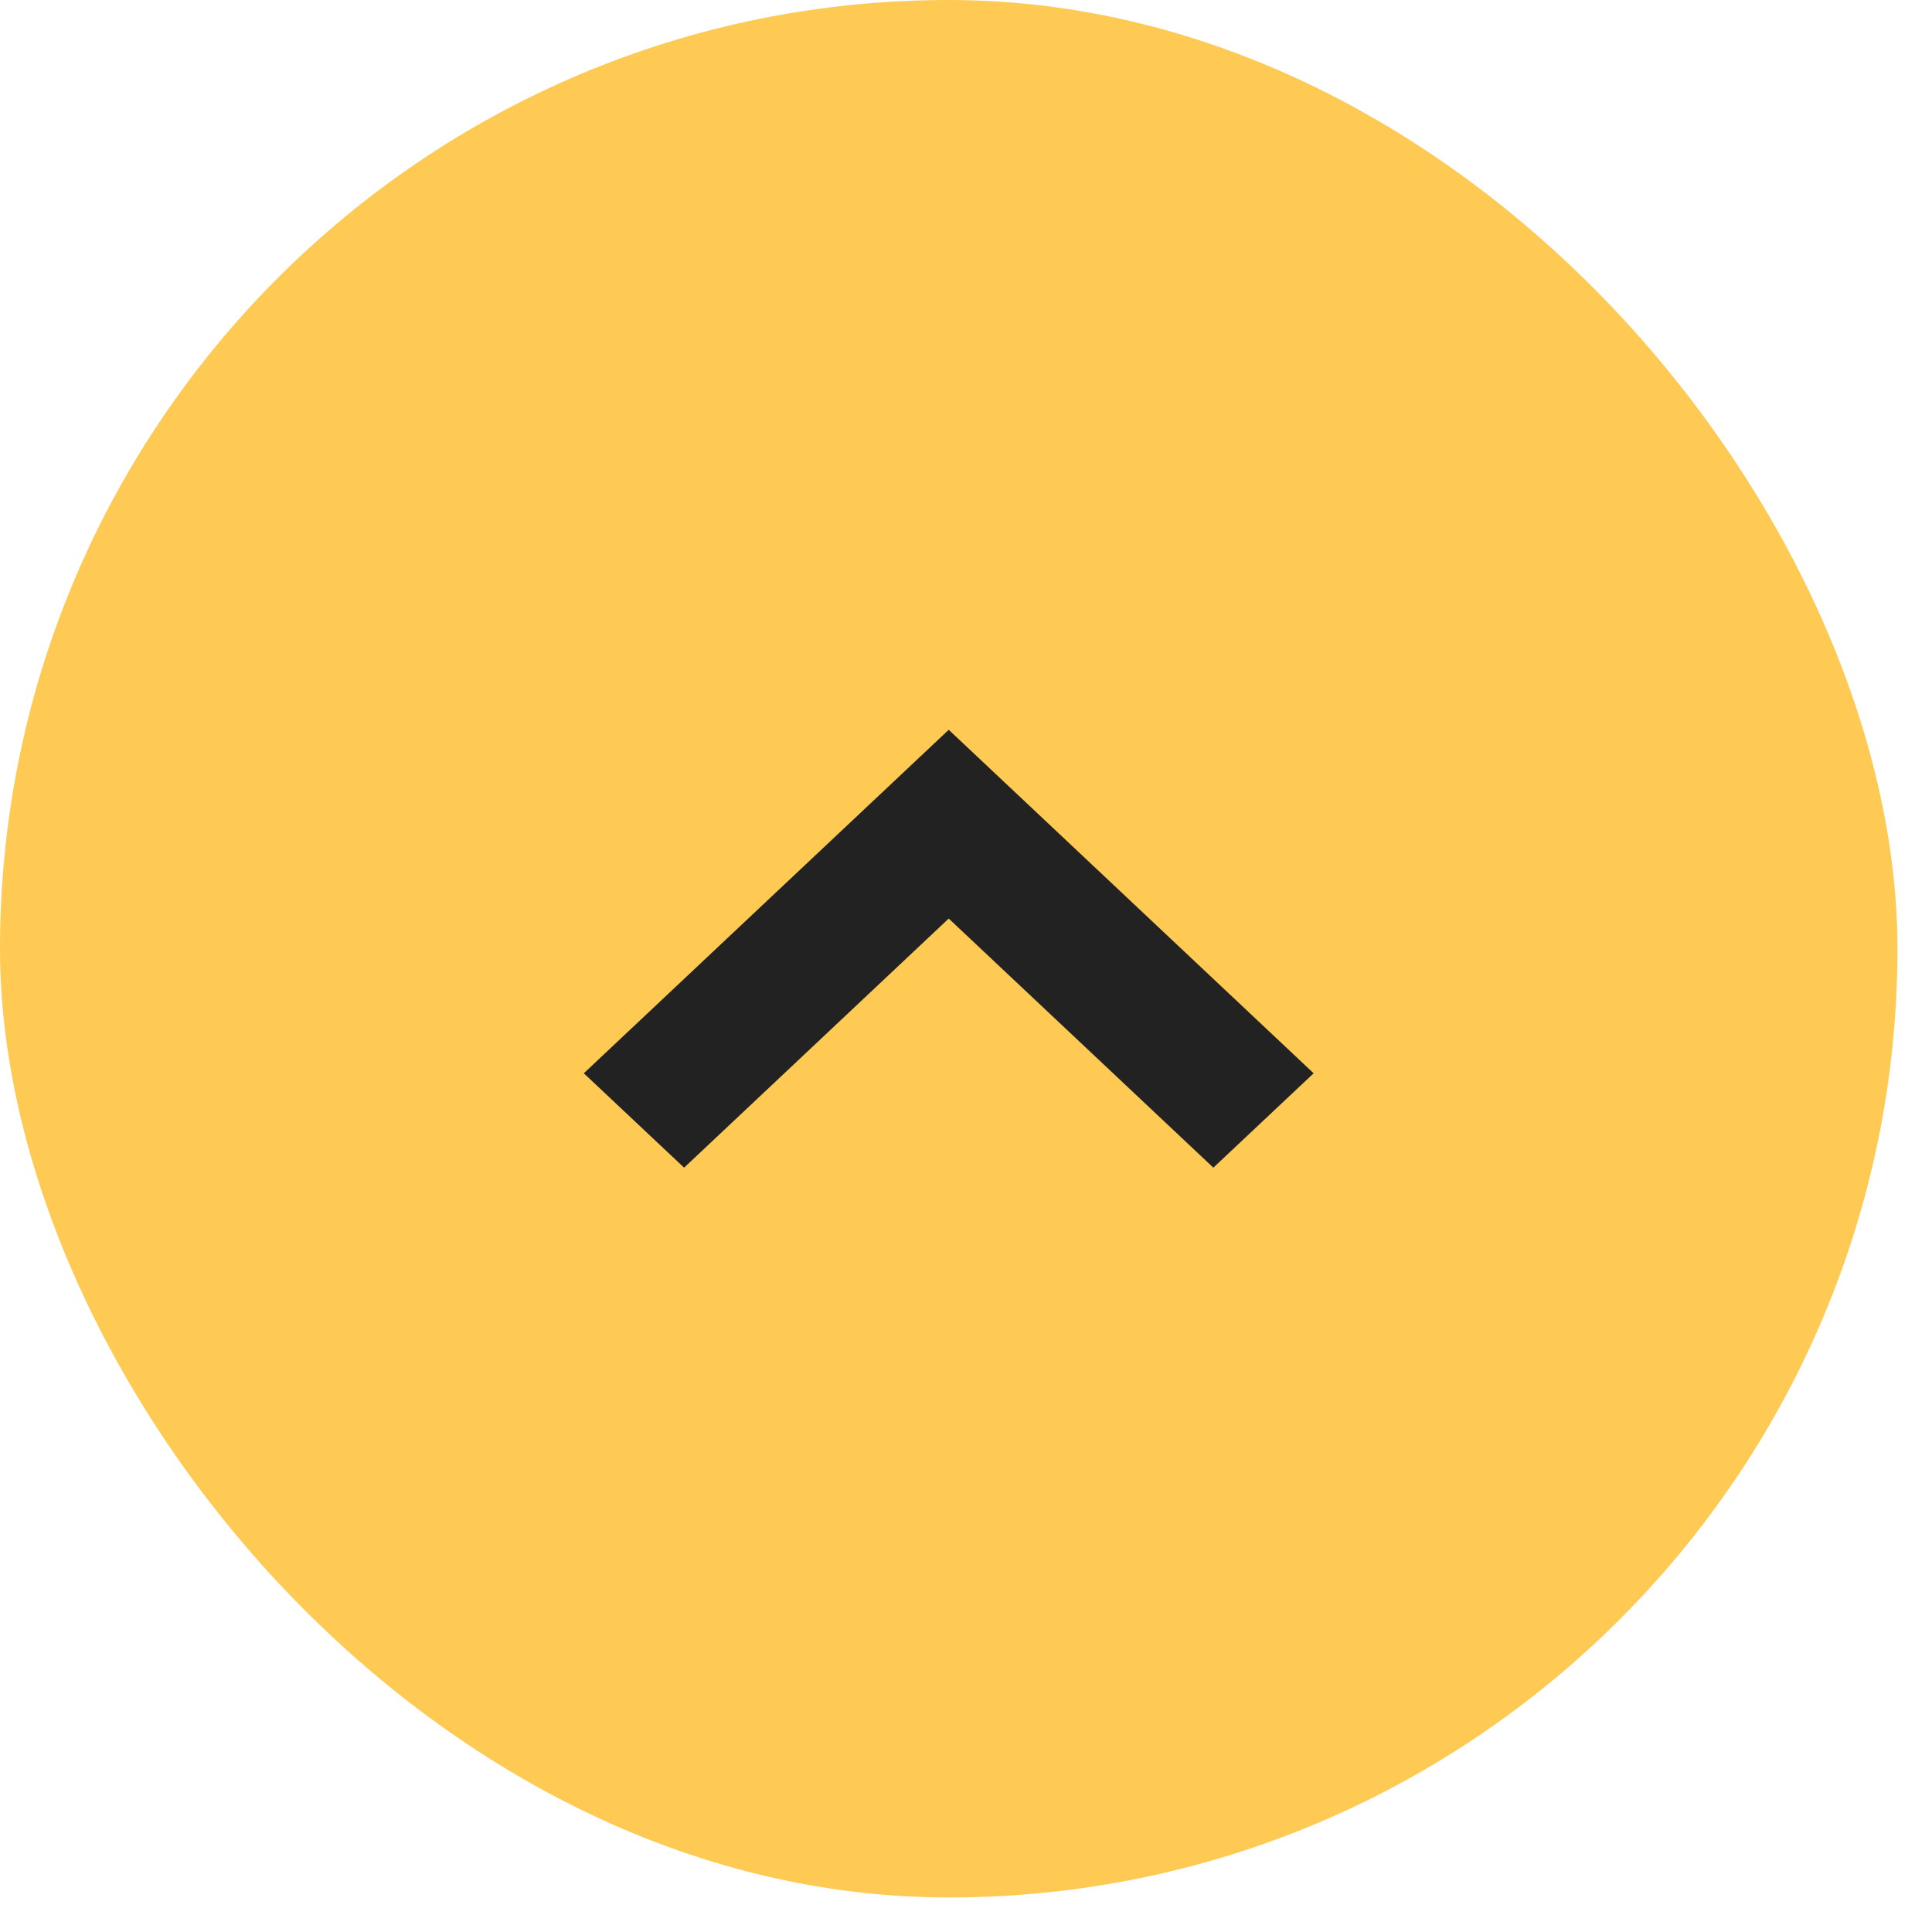
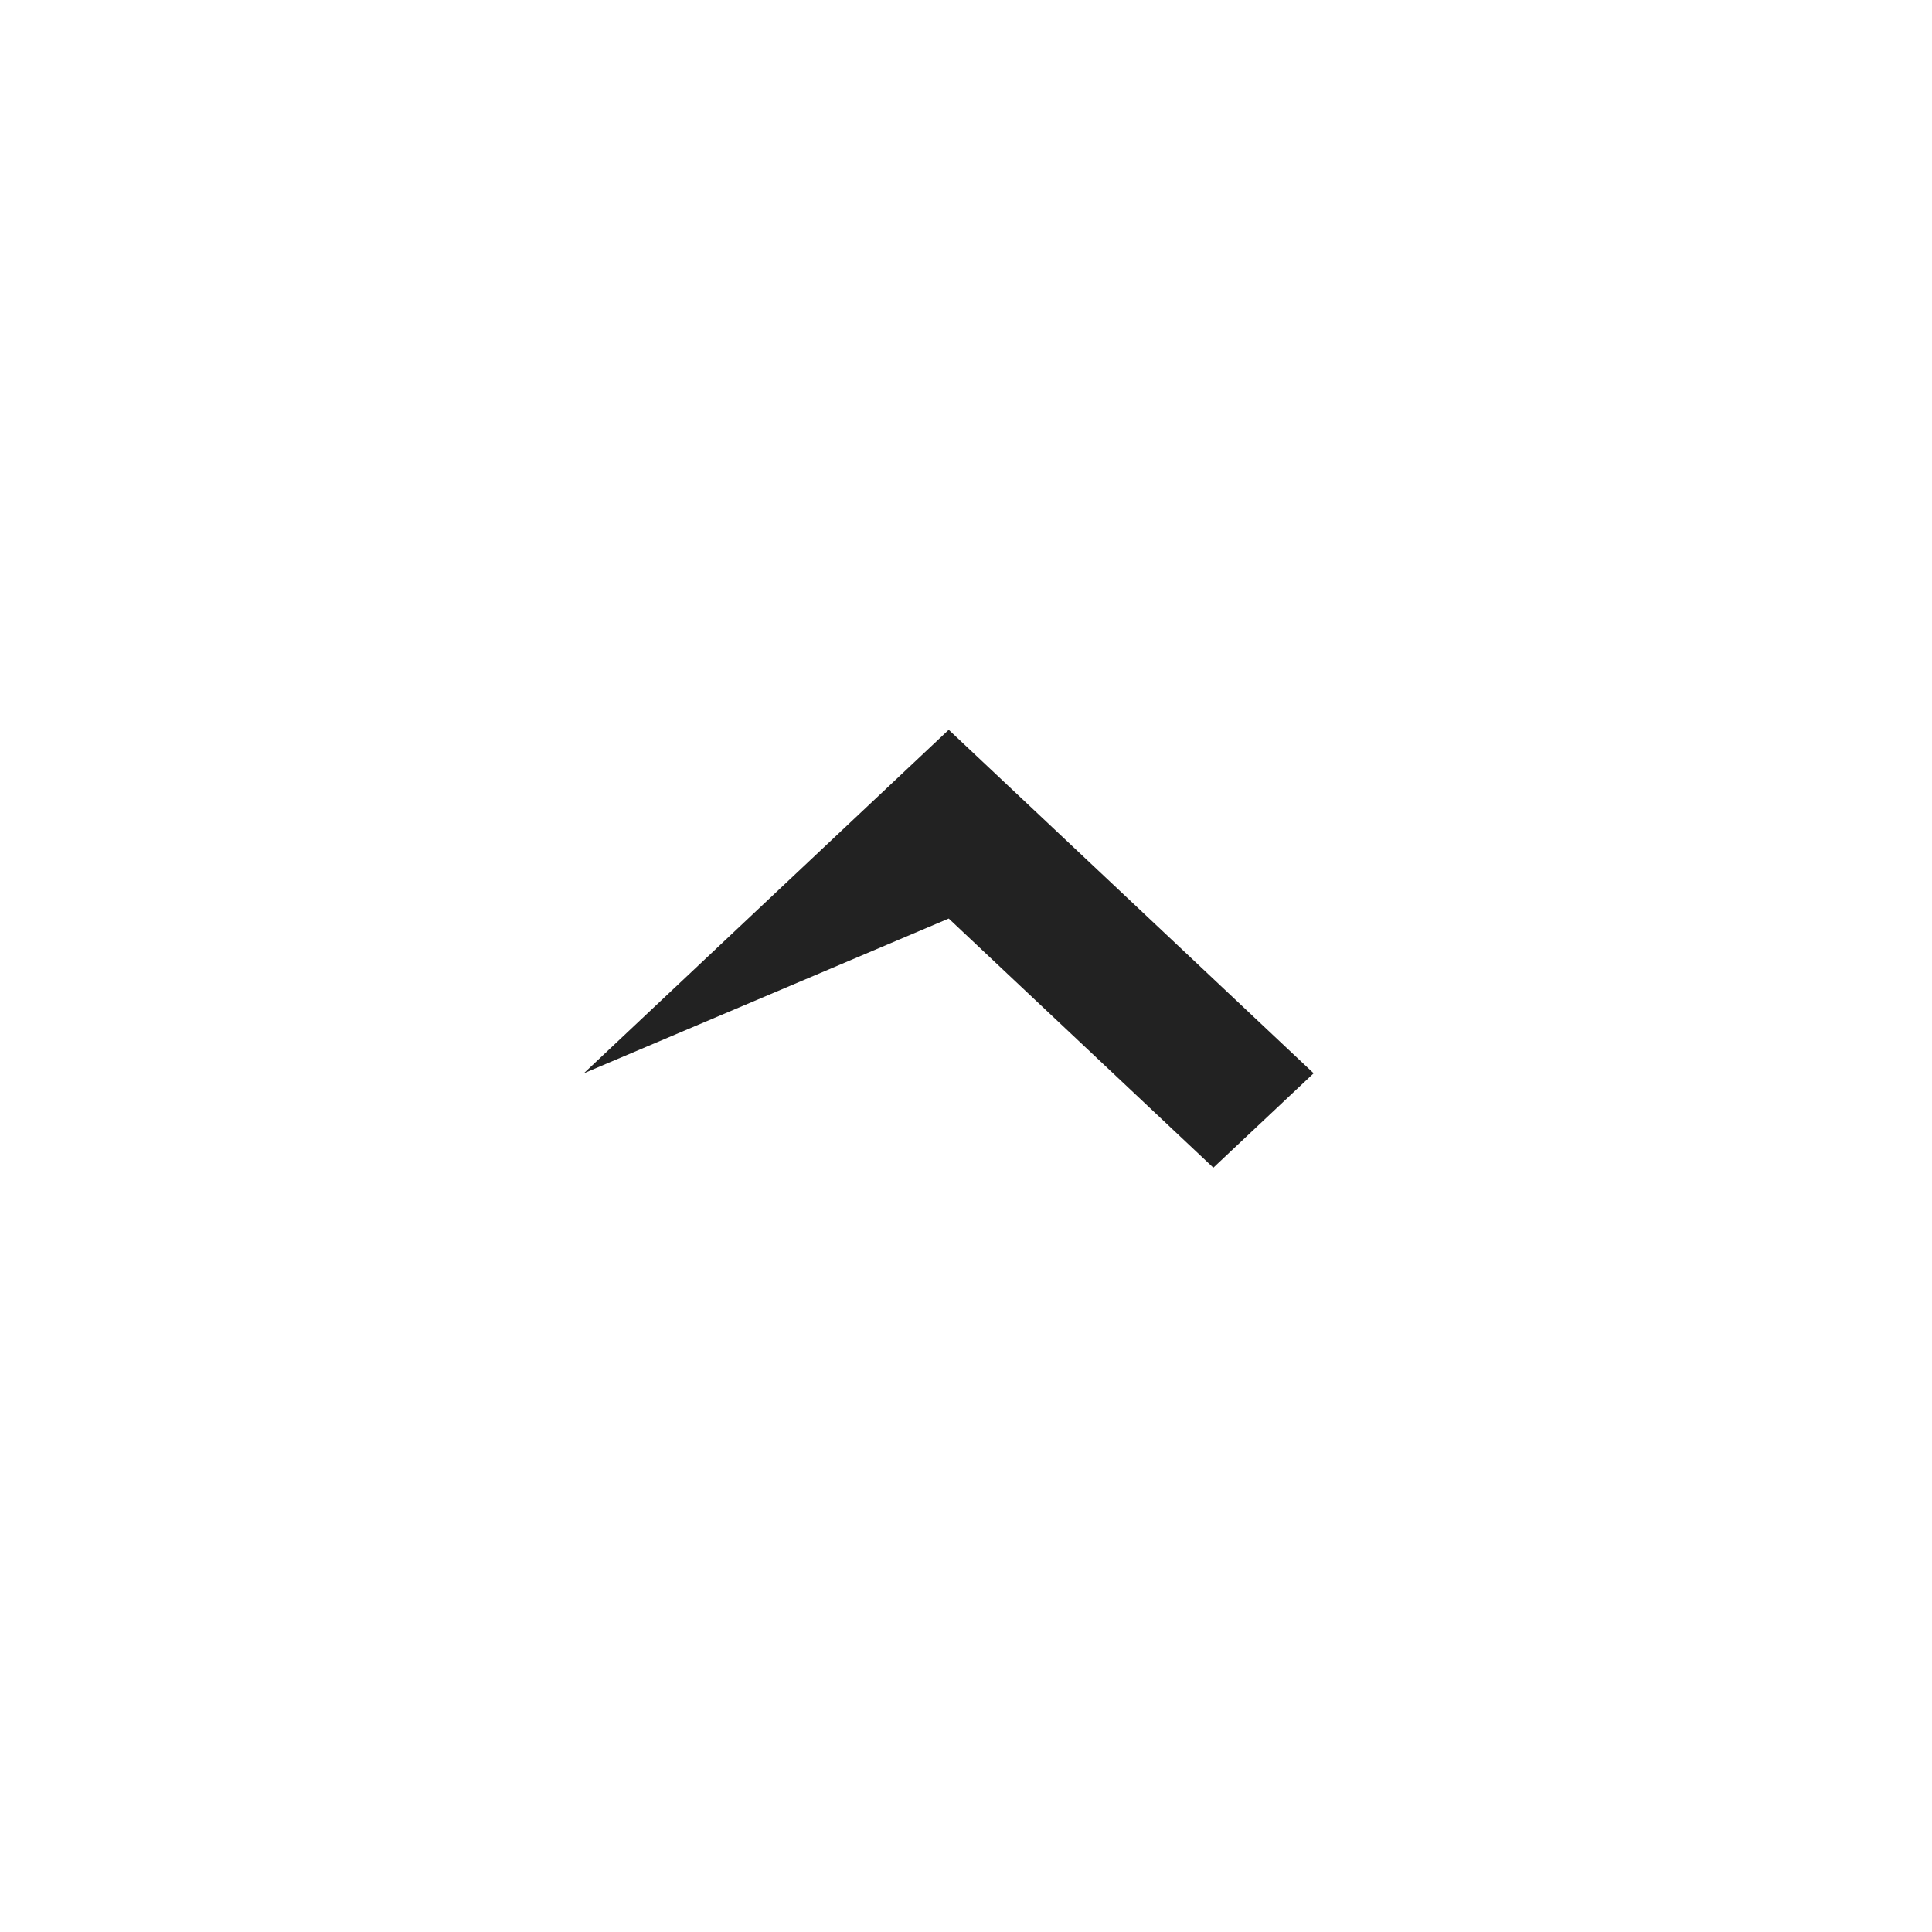
<svg xmlns="http://www.w3.org/2000/svg" fill="none" height="100%" overflow="visible" preserveAspectRatio="none" style="display: block;" viewBox="0 0 34 34" width="100%">
  <g id="Icon">
-     <rect fill="#FFCA54" height="33.392" rx="16.696" width="33.392" />
-     <path d="M21.353 20.549L16.696 16.165L12.039 20.549L10.274 18.888L16.696 12.843L23.118 18.888L21.353 20.549Z" fill="#222222" id="Vector" />
+     <path d="M21.353 20.549L16.696 16.165L10.274 18.888L16.696 12.843L23.118 18.888L21.353 20.549Z" fill="#222222" id="Vector" />
  </g>
</svg>